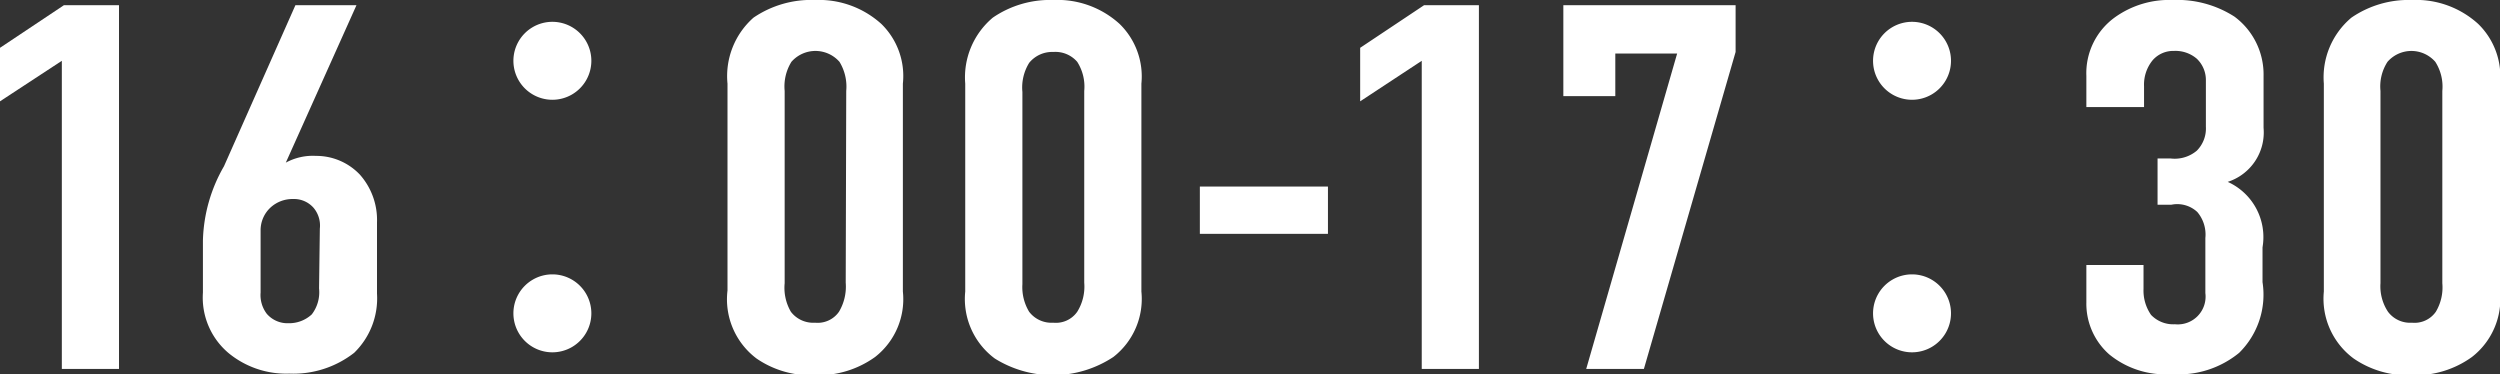
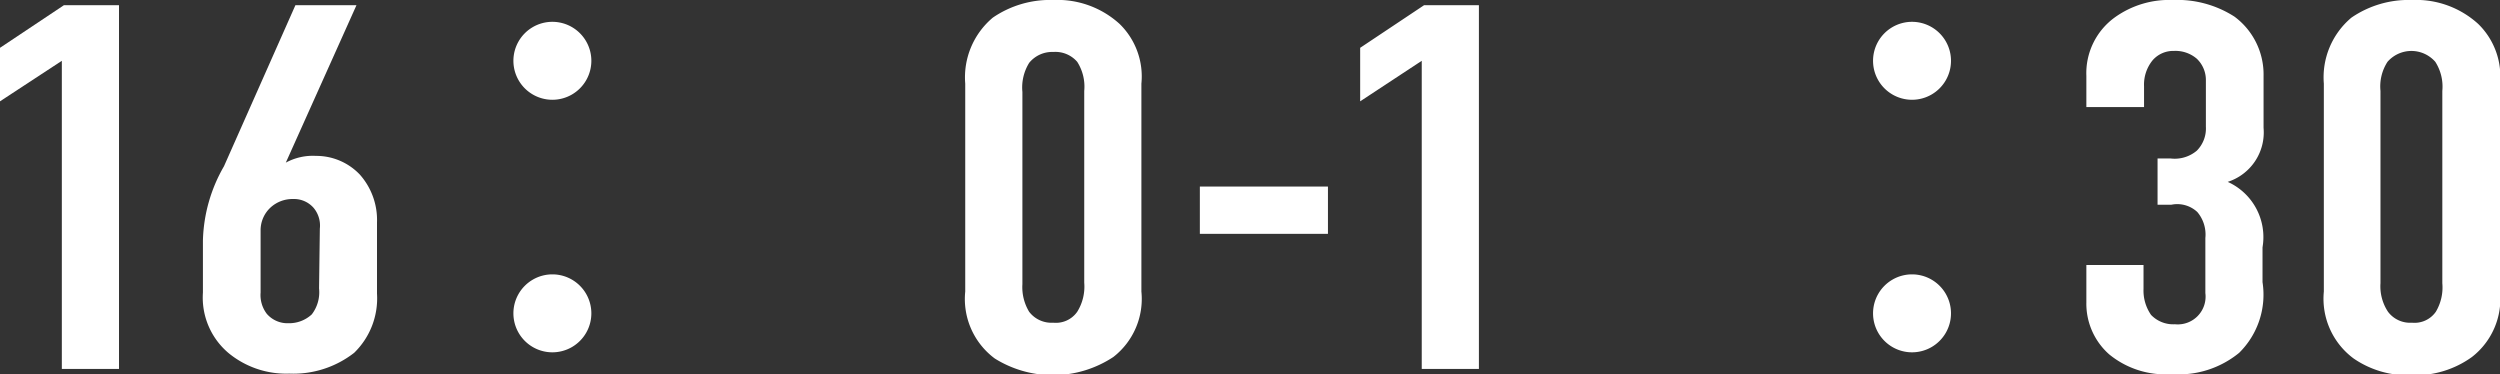
<svg xmlns="http://www.w3.org/2000/svg" viewBox="0 0 96.22 14.4">
  <rect x="0" y="0" width="96.22" height="14.4" fill="#333333" stroke="none" />
  <defs>
    <style>.cls-1{fill:#fff;}</style>
  </defs>
  <title>アセット 12</title>
  <g id="レイヤー_2" data-name="レイヤー 2">
    <g id="レイヤー_1-2" data-name="レイヤー 1">
      <path class="cls-1" d="M2.38,2.34,0,3.9V1.84L2.46.2H4.58v14H2.38Z" />
      <path class="cls-1" d="M13.72.2,11,6.26A2.17,2.17,0,0,1,12.16,6a2.31,2.31,0,0,1,1.69.72,2.63,2.63,0,0,1,.66,1.84v2.74a2.92,2.92,0,0,1-.88,2.28,3.81,3.81,0,0,1-2.5.8,3.49,3.49,0,0,1-2.32-.78,2.79,2.79,0,0,1-1-2.34v-2A6,6,0,0,1,8.62,6.4L11.37.2ZM12.31,8.8a1.06,1.06,0,0,0-.24-.8,1,1,0,0,0-.79-.34,1.25,1.25,0,0,0-.86.32,1.19,1.19,0,0,0-.39.9v2.38a1.19,1.19,0,0,0,.24.82,1.05,1.05,0,0,0,.83.36A1.28,1.28,0,0,0,12,12.1a1.4,1.4,0,0,0,.28-1Z" />
      <path class="cls-1" d="M22.76,2.34a1.5,1.5,0,0,1-3,0,1.5,1.5,0,0,1,3,0Zm0,9.72a1.5,1.5,0,0,1-3,0,1.5,1.5,0,0,1,3,0Z" />
-       <path class="cls-1" d="M28,3.22A3,3,0,0,1,29,.68,3.94,3.94,0,0,1,31.37,0a3.58,3.58,0,0,1,2.55.92,2.8,2.8,0,0,1,.83,2.3v8a2.82,2.82,0,0,1-1.07,2.52,3.74,3.74,0,0,1-2.31.7,3.68,3.68,0,0,1-2.25-.64A2.85,2.85,0,0,1,28,11.18Zm4.57.28a1.83,1.83,0,0,0-.26-1.12,1.23,1.23,0,0,0-1.85,0,1.8,1.8,0,0,0-.26,1.12v7.4A1.83,1.83,0,0,0,30.44,12a1.08,1.08,0,0,0,.93.42,1,1,0,0,0,.92-.42,1.89,1.89,0,0,0,.26-1.12Z" />
      <path class="cls-1" d="M37.15,3.22A3,3,0,0,1,38.21.68,3.89,3.89,0,0,1,40.54,0a3.55,3.55,0,0,1,2.55.92,2.82,2.82,0,0,1,.84,2.3v8a2.83,2.83,0,0,1-1.08,2.52,4.22,4.22,0,0,1-4.56.06,2.85,2.85,0,0,1-1.14-2.58Zm4.58.28a1.77,1.77,0,0,0-.27-1.12A1.11,1.11,0,0,0,40.54,2a1.14,1.14,0,0,0-.93.42,1.8,1.8,0,0,0-.26,1.12v7.4A1.83,1.83,0,0,0,39.61,12a1.08,1.08,0,0,0,.93.42,1,1,0,0,0,.92-.42,1.83,1.83,0,0,0,.27-1.12Z" />
      <path class="cls-1" d="M51.11,7.18V9H46.18V7.18Z" />
      <path class="cls-1" d="M54.72,2.34,52.35,3.9V1.84L54.81.2h2.11v14h-2.2Z" />
-       <path class="cls-1" d="M66.8.2V2L63.27,14.2H61.05l3.5-12.14H62.17V3.7h-2V.2Z" />
      <path class="cls-1" d="M75.09,2.34a1.5,1.5,0,0,1-3,0,1.5,1.5,0,0,1,3,0Zm0,9.72a1.5,1.5,0,0,1-3,0,1.5,1.5,0,0,1,3,0Z" />
      <path class="cls-1" d="M80.3,2.92A2.65,2.65,0,0,1,81.38.68,3.59,3.59,0,0,1,83.63,0,4.07,4.07,0,0,1,86,.64a2.77,2.77,0,0,1,1.12,2.28v2A2,2,0,0,1,85.74,7a2.33,2.33,0,0,1,1.34,2.52v1.34a3.14,3.14,0,0,1-.9,2.72,3.67,3.67,0,0,1-2.6.82,3.41,3.41,0,0,1-2.4-.76,2.6,2.6,0,0,1-.88-2V10.2h2.2v.92a1.64,1.64,0,0,0,.29,1,1.18,1.18,0,0,0,.92.36,1.07,1.07,0,0,0,1.17-1.2V9.16a1.34,1.34,0,0,0-.31-1,1.13,1.13,0,0,0-1-.28h-.53V6.1h.51a1.32,1.32,0,0,0,1-.3,1.21,1.21,0,0,0,.35-.92V3.1a1.13,1.13,0,0,0-.35-.84,1.26,1.26,0,0,0-.88-.3,1.05,1.05,0,0,0-.82.36,1.48,1.48,0,0,0-.33,1v.8H80.3Z" />
      <path class="cls-1" d="M89.44,3.22A3,3,0,0,1,90.5.68,3.89,3.89,0,0,1,92.83,0a3.55,3.55,0,0,1,2.55.92,2.82,2.82,0,0,1,.84,2.3v8a2.83,2.83,0,0,1-1.08,2.52,3.72,3.72,0,0,1-2.31.7,3.67,3.67,0,0,1-2.24-.64,2.86,2.86,0,0,1-1.15-2.58ZM94,3.5a1.77,1.77,0,0,0-.27-1.12,1.22,1.22,0,0,0-1.84,0,1.74,1.74,0,0,0-.27,1.12v7.4A1.77,1.77,0,0,0,91.91,12a1.06,1.06,0,0,0,.92.42,1,1,0,0,0,.92-.42A1.83,1.83,0,0,0,94,10.9Z" />
    </g>
  </g>
</svg>